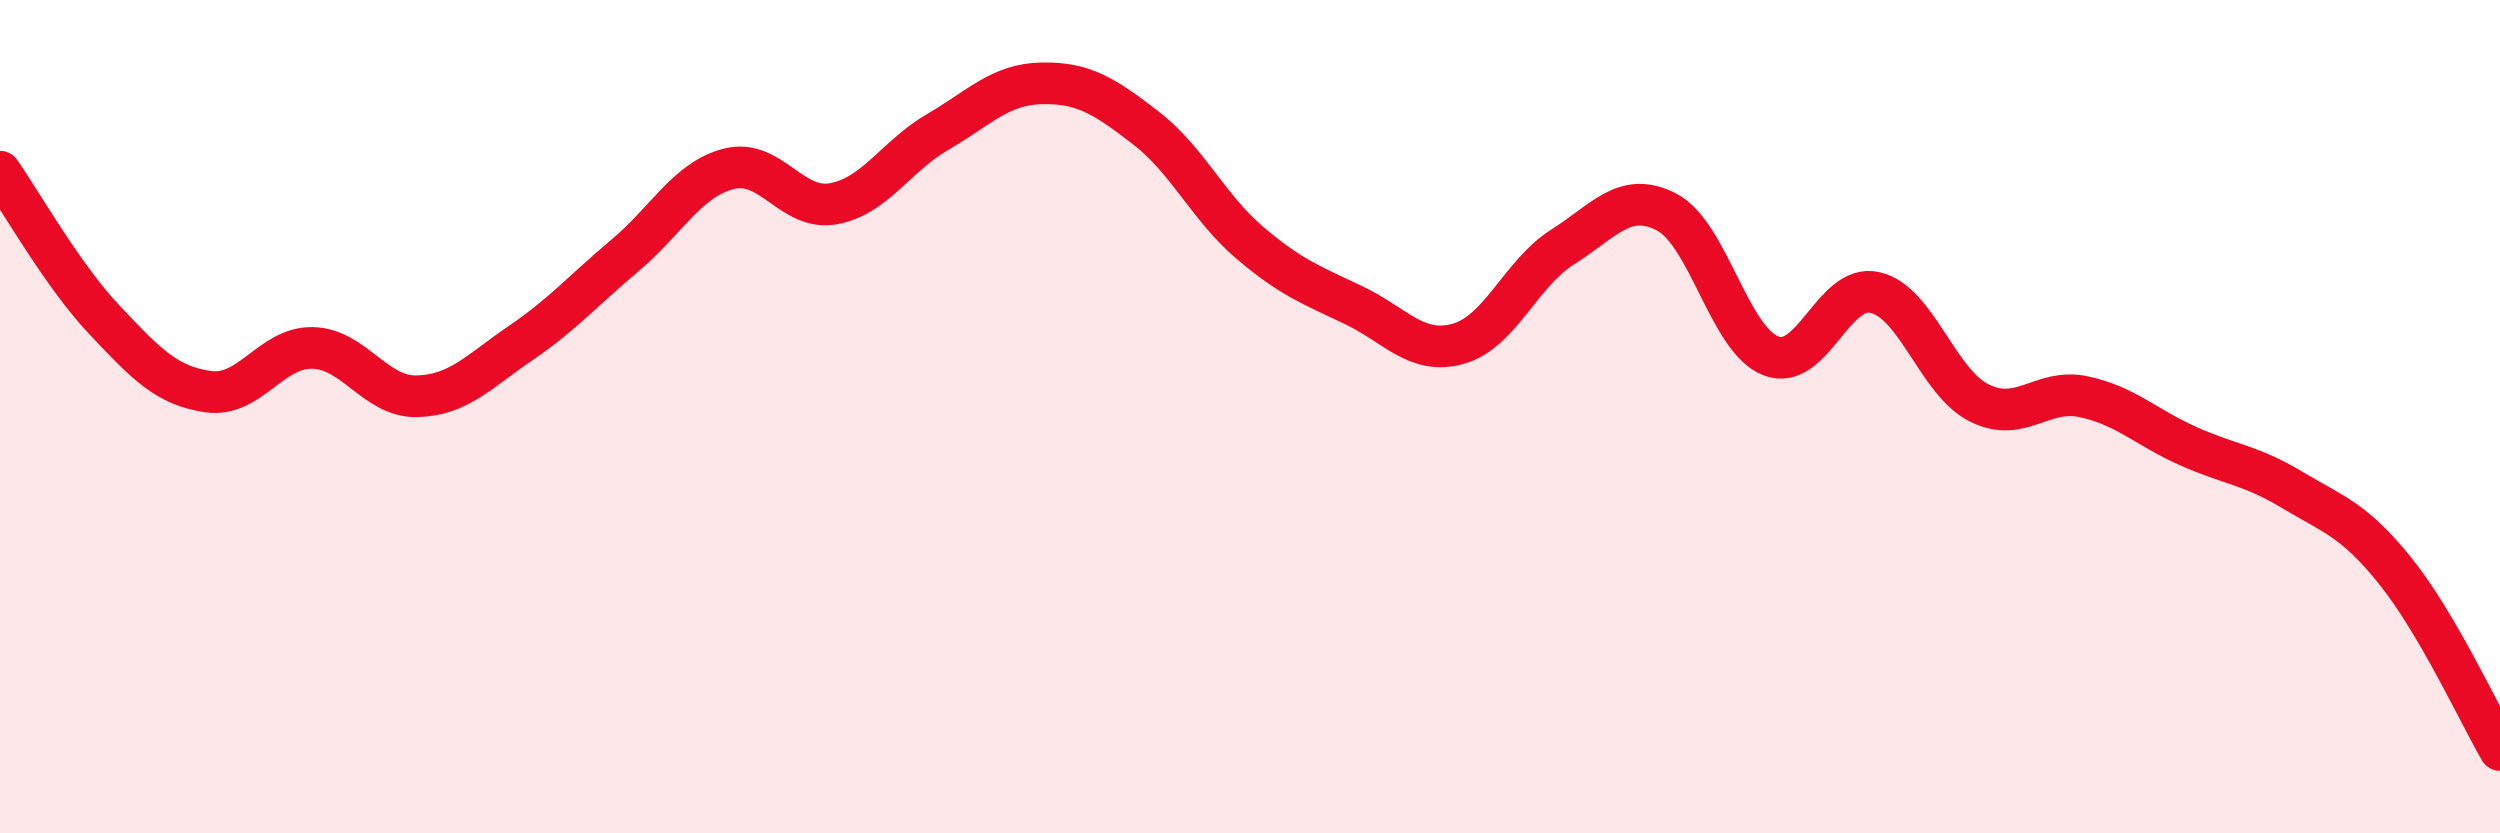
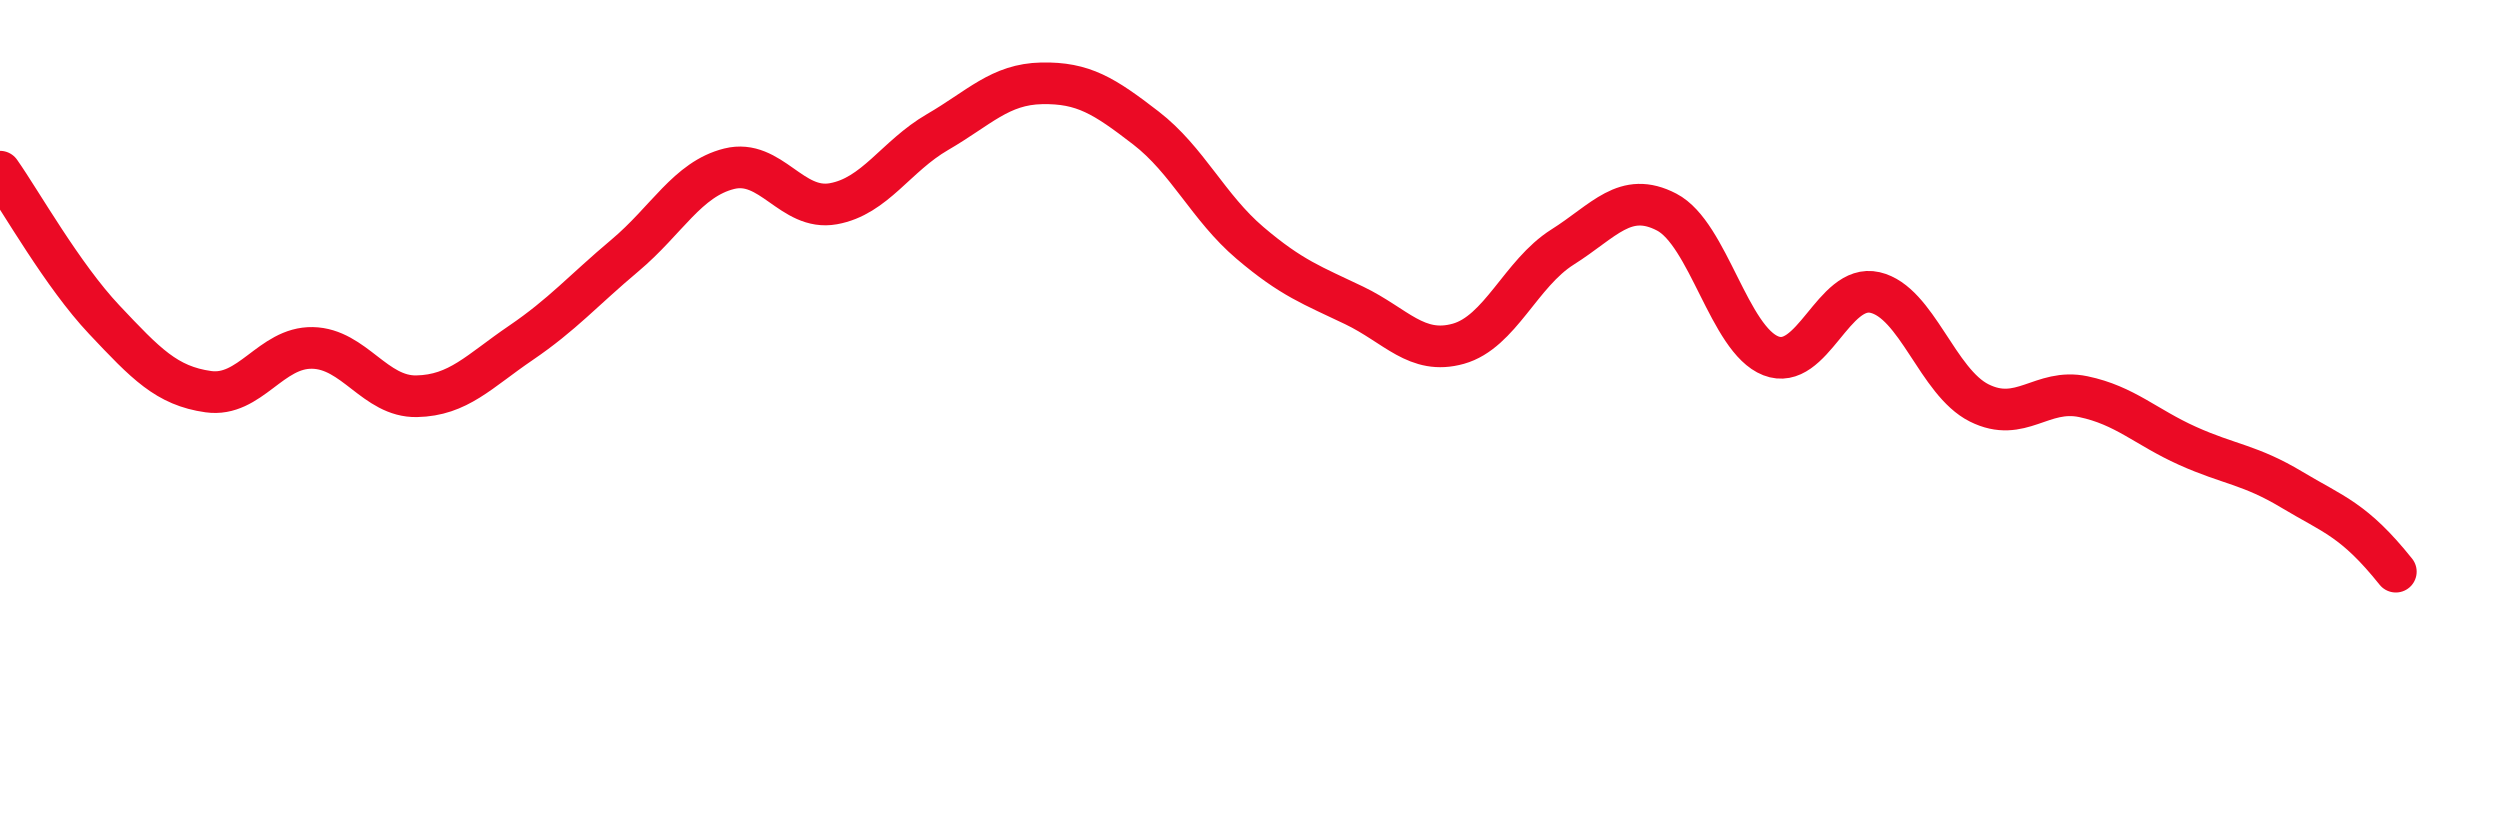
<svg xmlns="http://www.w3.org/2000/svg" width="60" height="20" viewBox="0 0 60 20">
-   <path d="M 0,4.12 C 0.5,4.83 1.5,6.61 2.5,7.67 C 3.5,8.73 4,9.26 5,9.4 C 6,9.54 6.5,8.33 7.5,8.35 C 8.5,8.37 9,9.53 10,9.51 C 11,9.49 11.5,8.91 12.5,8.23 C 13.5,7.55 14,6.97 15,6.13 C 16,5.29 16.5,4.3 17.5,4.05 C 18.5,3.8 19,5.07 20,4.89 C 21,4.71 21.5,3.75 22.5,3.17 C 23.5,2.59 24,2.02 25,2 C 26,1.98 26.5,2.3 27.5,3.07 C 28.5,3.84 29,4.98 30,5.83 C 31,6.68 31.5,6.85 32.5,7.33 C 33.5,7.81 34,8.53 35,8.25 C 36,7.97 36.5,6.56 37.5,5.93 C 38.5,5.3 39,4.57 40,5.09 C 41,5.61 41.5,8.15 42.5,8.54 C 43.5,8.93 44,6.79 45,7.02 C 46,7.25 46.5,9.17 47.5,9.67 C 48.5,10.17 49,9.31 50,9.52 C 51,9.73 51.5,10.25 52.5,10.7 C 53.5,11.15 54,11.15 55,11.75 C 56,12.35 56.5,12.47 57.5,13.72 C 58.5,14.97 59.5,17.14 60,18L60 20L0 20Z" fill="#EB0A25" opacity="0.1" stroke-linecap="round" stroke-linejoin="round" />
-   <path d="M 0,4.12 C 0.5,4.83 1.5,6.61 2.5,7.67 C 3.5,8.73 4,9.26 5,9.4 C 6,9.54 6.5,8.33 7.5,8.35 C 8.5,8.37 9,9.53 10,9.51 C 11,9.49 11.5,8.91 12.5,8.23 C 13.5,7.55 14,6.97 15,6.13 C 16,5.29 16.5,4.3 17.5,4.05 C 18.5,3.8 19,5.07 20,4.89 C 21,4.71 21.5,3.75 22.5,3.17 C 23.5,2.59 24,2.02 25,2 C 26,1.98 26.5,2.3 27.5,3.07 C 28.5,3.84 29,4.98 30,5.83 C 31,6.68 31.5,6.85 32.5,7.33 C 33.5,7.81 34,8.53 35,8.25 C 36,7.97 36.5,6.56 37.5,5.93 C 38.5,5.3 39,4.57 40,5.09 C 41,5.61 41.5,8.15 42.5,8.54 C 43.5,8.93 44,6.79 45,7.02 C 46,7.25 46.5,9.17 47.5,9.67 C 48.5,10.17 49,9.31 50,9.52 C 51,9.73 51.5,10.25 52.5,10.7 C 53.5,11.15 54,11.15 55,11.75 C 56,12.35 56.5,12.47 57.5,13.72 C 58.5,14.97 59.5,17.14 60,18" stroke="#EB0A25" stroke-width="1" fill="none" stroke-linecap="round" stroke-linejoin="round" />
+   <path d="M 0,4.12 C 0.5,4.83 1.5,6.61 2.5,7.67 C 3.5,8.73 4,9.26 5,9.4 C 6,9.54 6.5,8.33 7.5,8.35 C 8.5,8.37 9,9.53 10,9.51 C 11,9.49 11.5,8.91 12.5,8.23 C 13.5,7.55 14,6.97 15,6.13 C 16,5.29 16.5,4.3 17.5,4.05 C 18.5,3.8 19,5.07 20,4.89 C 21,4.71 21.5,3.75 22.5,3.17 C 23.5,2.59 24,2.02 25,2 C 26,1.98 26.5,2.3 27.5,3.07 C 28.5,3.84 29,4.98 30,5.83 C 31,6.68 31.5,6.85 32.5,7.33 C 33.5,7.81 34,8.53 35,8.25 C 36,7.97 36.5,6.56 37.5,5.93 C 38.5,5.3 39,4.57 40,5.09 C 41,5.61 41.5,8.15 42.5,8.54 C 43.5,8.93 44,6.79 45,7.02 C 46,7.25 46.5,9.17 47.5,9.67 C 48.5,10.17 49,9.31 50,9.52 C 51,9.73 51.5,10.25 52.5,10.7 C 53.5,11.15 54,11.15 55,11.75 C 56,12.35 56.5,12.47 57.5,13.72 " stroke="#EB0A25" stroke-width="1" fill="none" stroke-linecap="round" stroke-linejoin="round" />
</svg>